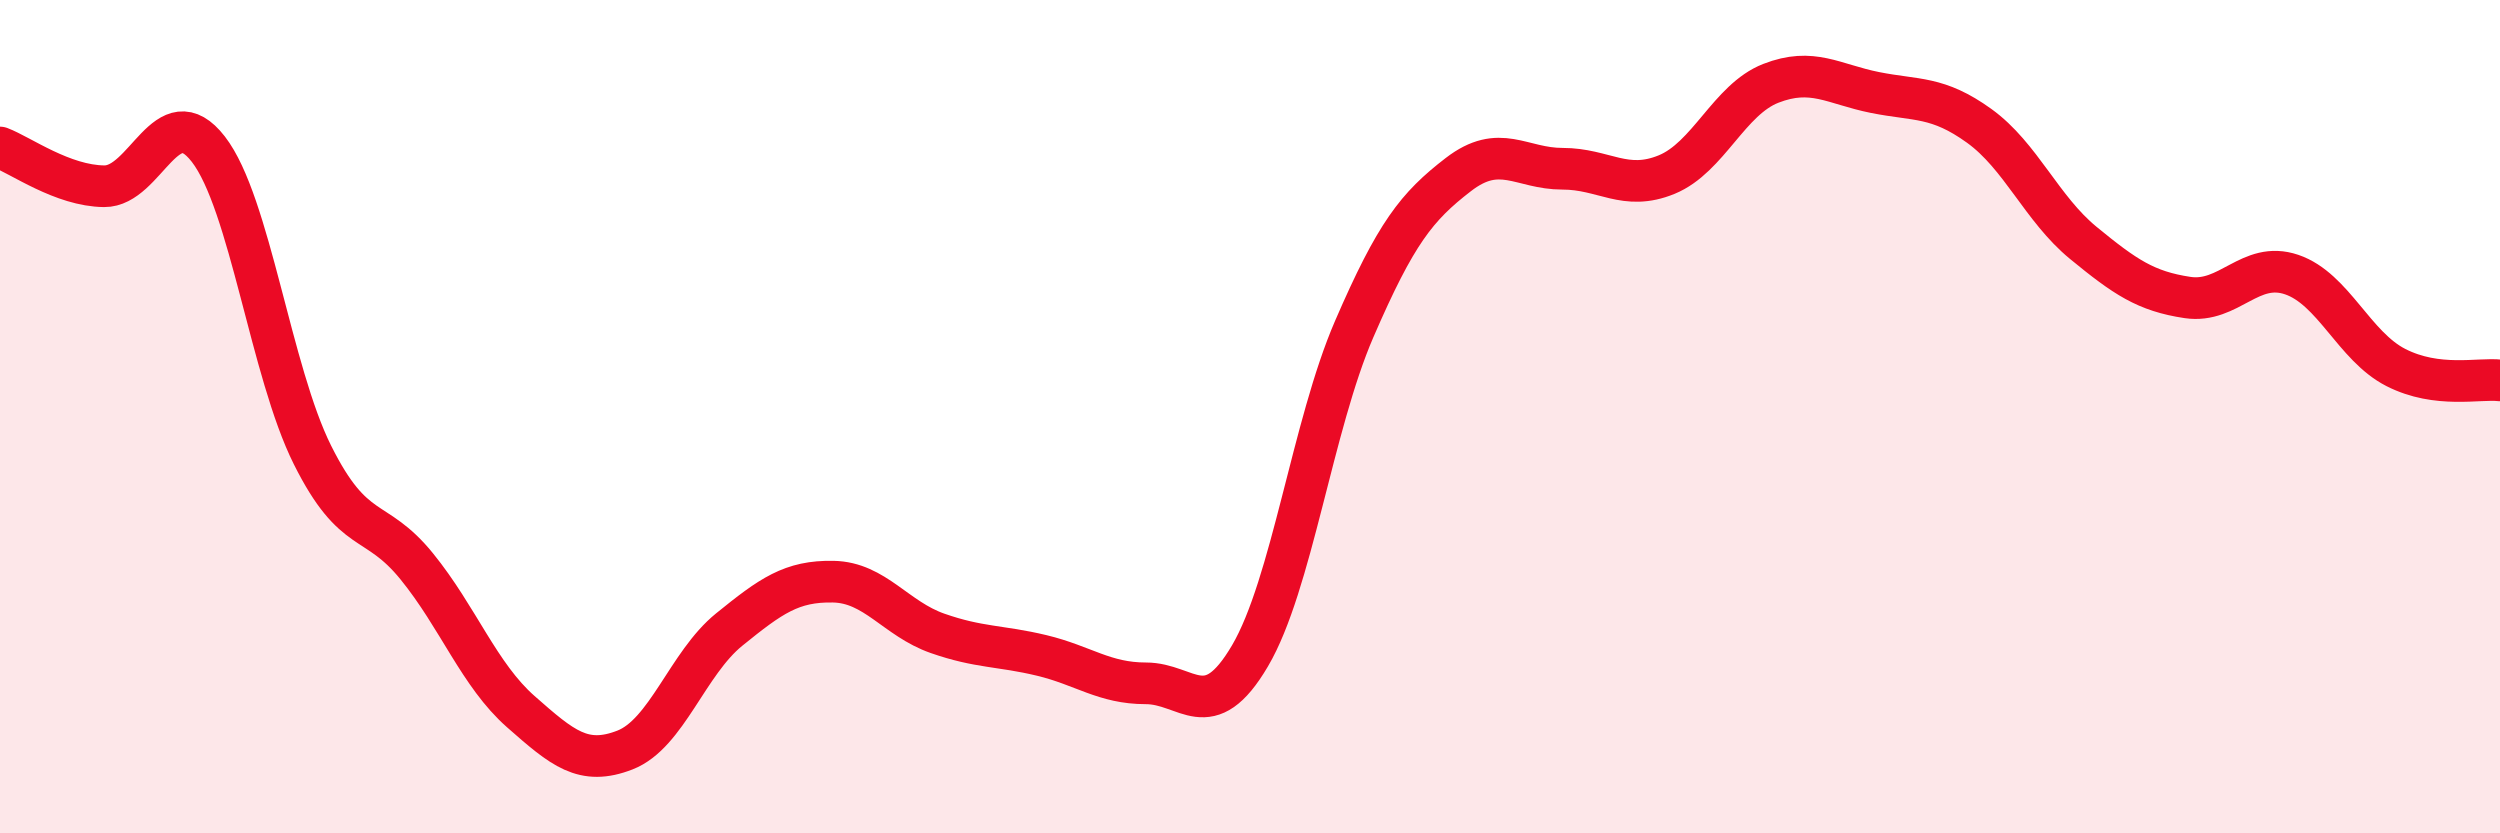
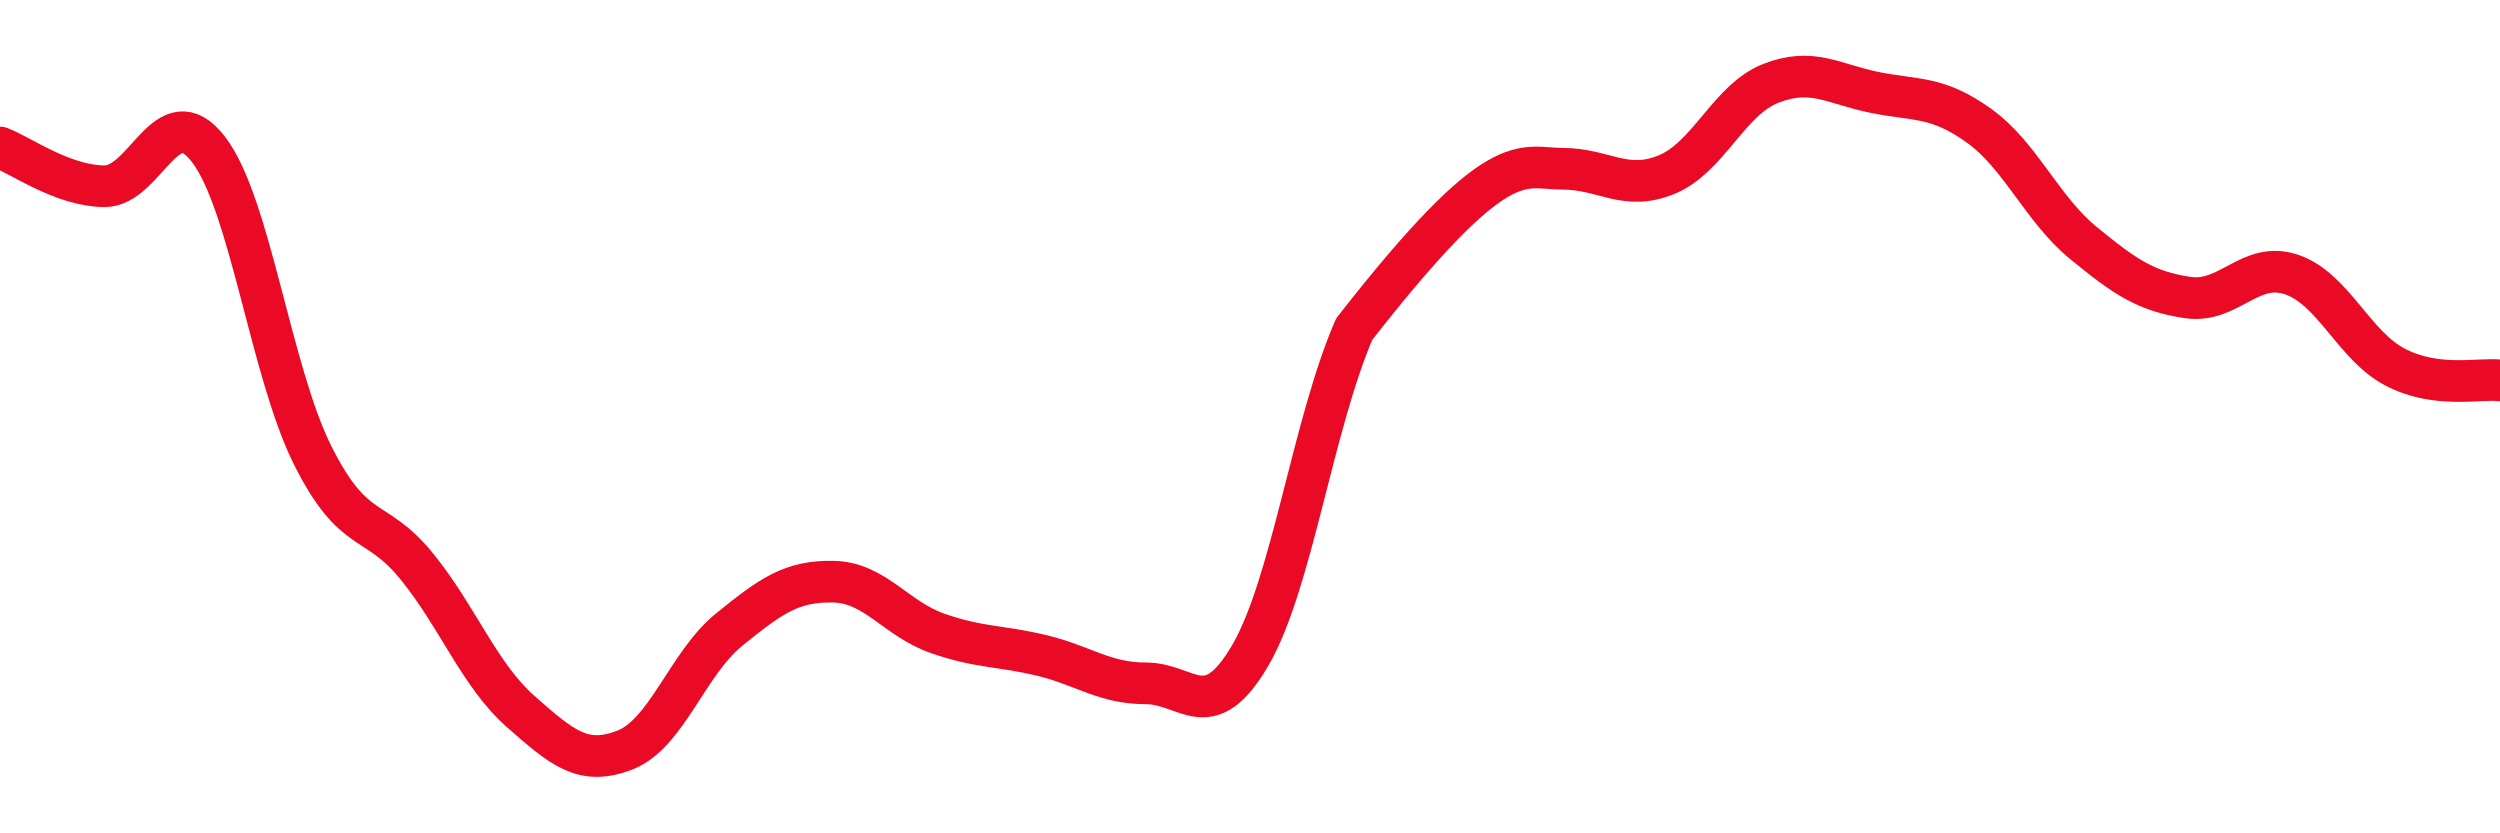
<svg xmlns="http://www.w3.org/2000/svg" width="60" height="20" viewBox="0 0 60 20">
-   <path d="M 0,3.54 C 0.5,3.73 1.5,4.46 2.5,4.47 C 3.5,4.48 4,2.29 5,3.58 C 6,4.87 6.5,8.92 7.5,10.92 C 8.5,12.92 9,12.36 10,13.59 C 11,14.82 11.5,16.2 12.5,17.08 C 13.5,17.96 14,18.39 15,18 C 16,17.61 16.5,15.92 17.5,15.11 C 18.5,14.3 19,13.94 20,13.96 C 21,13.98 21.5,14.85 22.5,15.2 C 23.5,15.55 24,15.49 25,15.73 C 26,15.97 26.5,16.4 27.5,16.4 C 28.5,16.4 29,17.44 30,15.74 C 31,14.04 31.5,10.21 32.5,7.9 C 33.5,5.59 34,4.96 35,4.19 C 36,3.42 36.5,4.05 37.5,4.05 C 38.5,4.05 39,4.6 40,4.19 C 41,3.78 41.5,2.39 42.5,2 C 43.5,1.61 44,2.02 45,2.22 C 46,2.42 46.5,2.3 47.5,3.02 C 48.5,3.74 49,5.01 50,5.83 C 51,6.65 51.5,6.99 52.5,7.14 C 53.5,7.29 54,6.25 55,6.59 C 56,6.93 56.5,8.31 57.5,8.82 C 58.5,9.33 59.5,9.07 60,9.13L60 20L0 20Z" fill="#EB0A25" opacity="0.1" stroke-linecap="round" stroke-linejoin="round" />
-   <path d="M 0,3.54 C 0.5,3.73 1.5,4.46 2.5,4.47 C 3.5,4.48 4,2.29 5,3.58 C 6,4.87 6.5,8.92 7.5,10.92 C 8.5,12.92 9,12.36 10,13.59 C 11,14.82 11.5,16.2 12.5,17.08 C 13.5,17.96 14,18.39 15,18 C 16,17.61 16.5,15.92 17.5,15.11 C 18.5,14.3 19,13.94 20,13.96 C 21,13.98 21.5,14.85 22.5,15.2 C 23.5,15.55 24,15.49 25,15.73 C 26,15.97 26.5,16.4 27.5,16.4 C 28.5,16.4 29,17.44 30,15.74 C 31,14.04 31.5,10.21 32.5,7.9 C 33.5,5.59 34,4.96 35,4.19 C 36,3.42 36.5,4.05 37.5,4.05 C 38.5,4.05 39,4.6 40,4.19 C 41,3.78 41.5,2.39 42.5,2 C 43.5,1.61 44,2.02 45,2.22 C 46,2.42 46.5,2.3 47.5,3.02 C 48.5,3.74 49,5.01 50,5.83 C 51,6.65 51.5,6.99 52.5,7.14 C 53.5,7.29 54,6.25 55,6.59 C 56,6.93 56.5,8.31 57.5,8.82 C 58.5,9.33 59.5,9.07 60,9.13" stroke="#EB0A25" stroke-width="1" fill="none" stroke-linecap="round" stroke-linejoin="round" />
+   <path d="M 0,3.54 C 0.5,3.73 1.5,4.46 2.5,4.47 C 3.5,4.48 4,2.29 5,3.58 C 6,4.87 6.5,8.92 7.5,10.92 C 8.5,12.92 9,12.36 10,13.59 C 11,14.82 11.5,16.2 12.5,17.08 C 13.5,17.96 14,18.39 15,18 C 16,17.61 16.5,15.92 17.5,15.11 C 18.5,14.3 19,13.94 20,13.96 C 21,13.98 21.5,14.85 22.5,15.2 C 23.5,15.55 24,15.49 25,15.73 C 26,15.97 26.5,16.4 27.5,16.4 C 28.5,16.4 29,17.44 30,15.74 C 31,14.04 31.5,10.21 32.5,7.9 C 36,3.42 36.5,4.05 37.5,4.05 C 38.5,4.05 39,4.6 40,4.19 C 41,3.78 41.5,2.39 42.5,2 C 43.5,1.61 44,2.02 45,2.22 C 46,2.42 46.5,2.3 47.5,3.02 C 48.5,3.74 49,5.01 50,5.83 C 51,6.65 51.5,6.99 52.5,7.14 C 53.5,7.29 54,6.25 55,6.59 C 56,6.93 56.5,8.31 57.5,8.82 C 58.5,9.33 59.5,9.07 60,9.13" stroke="#EB0A25" stroke-width="1" fill="none" stroke-linecap="round" stroke-linejoin="round" />
</svg>